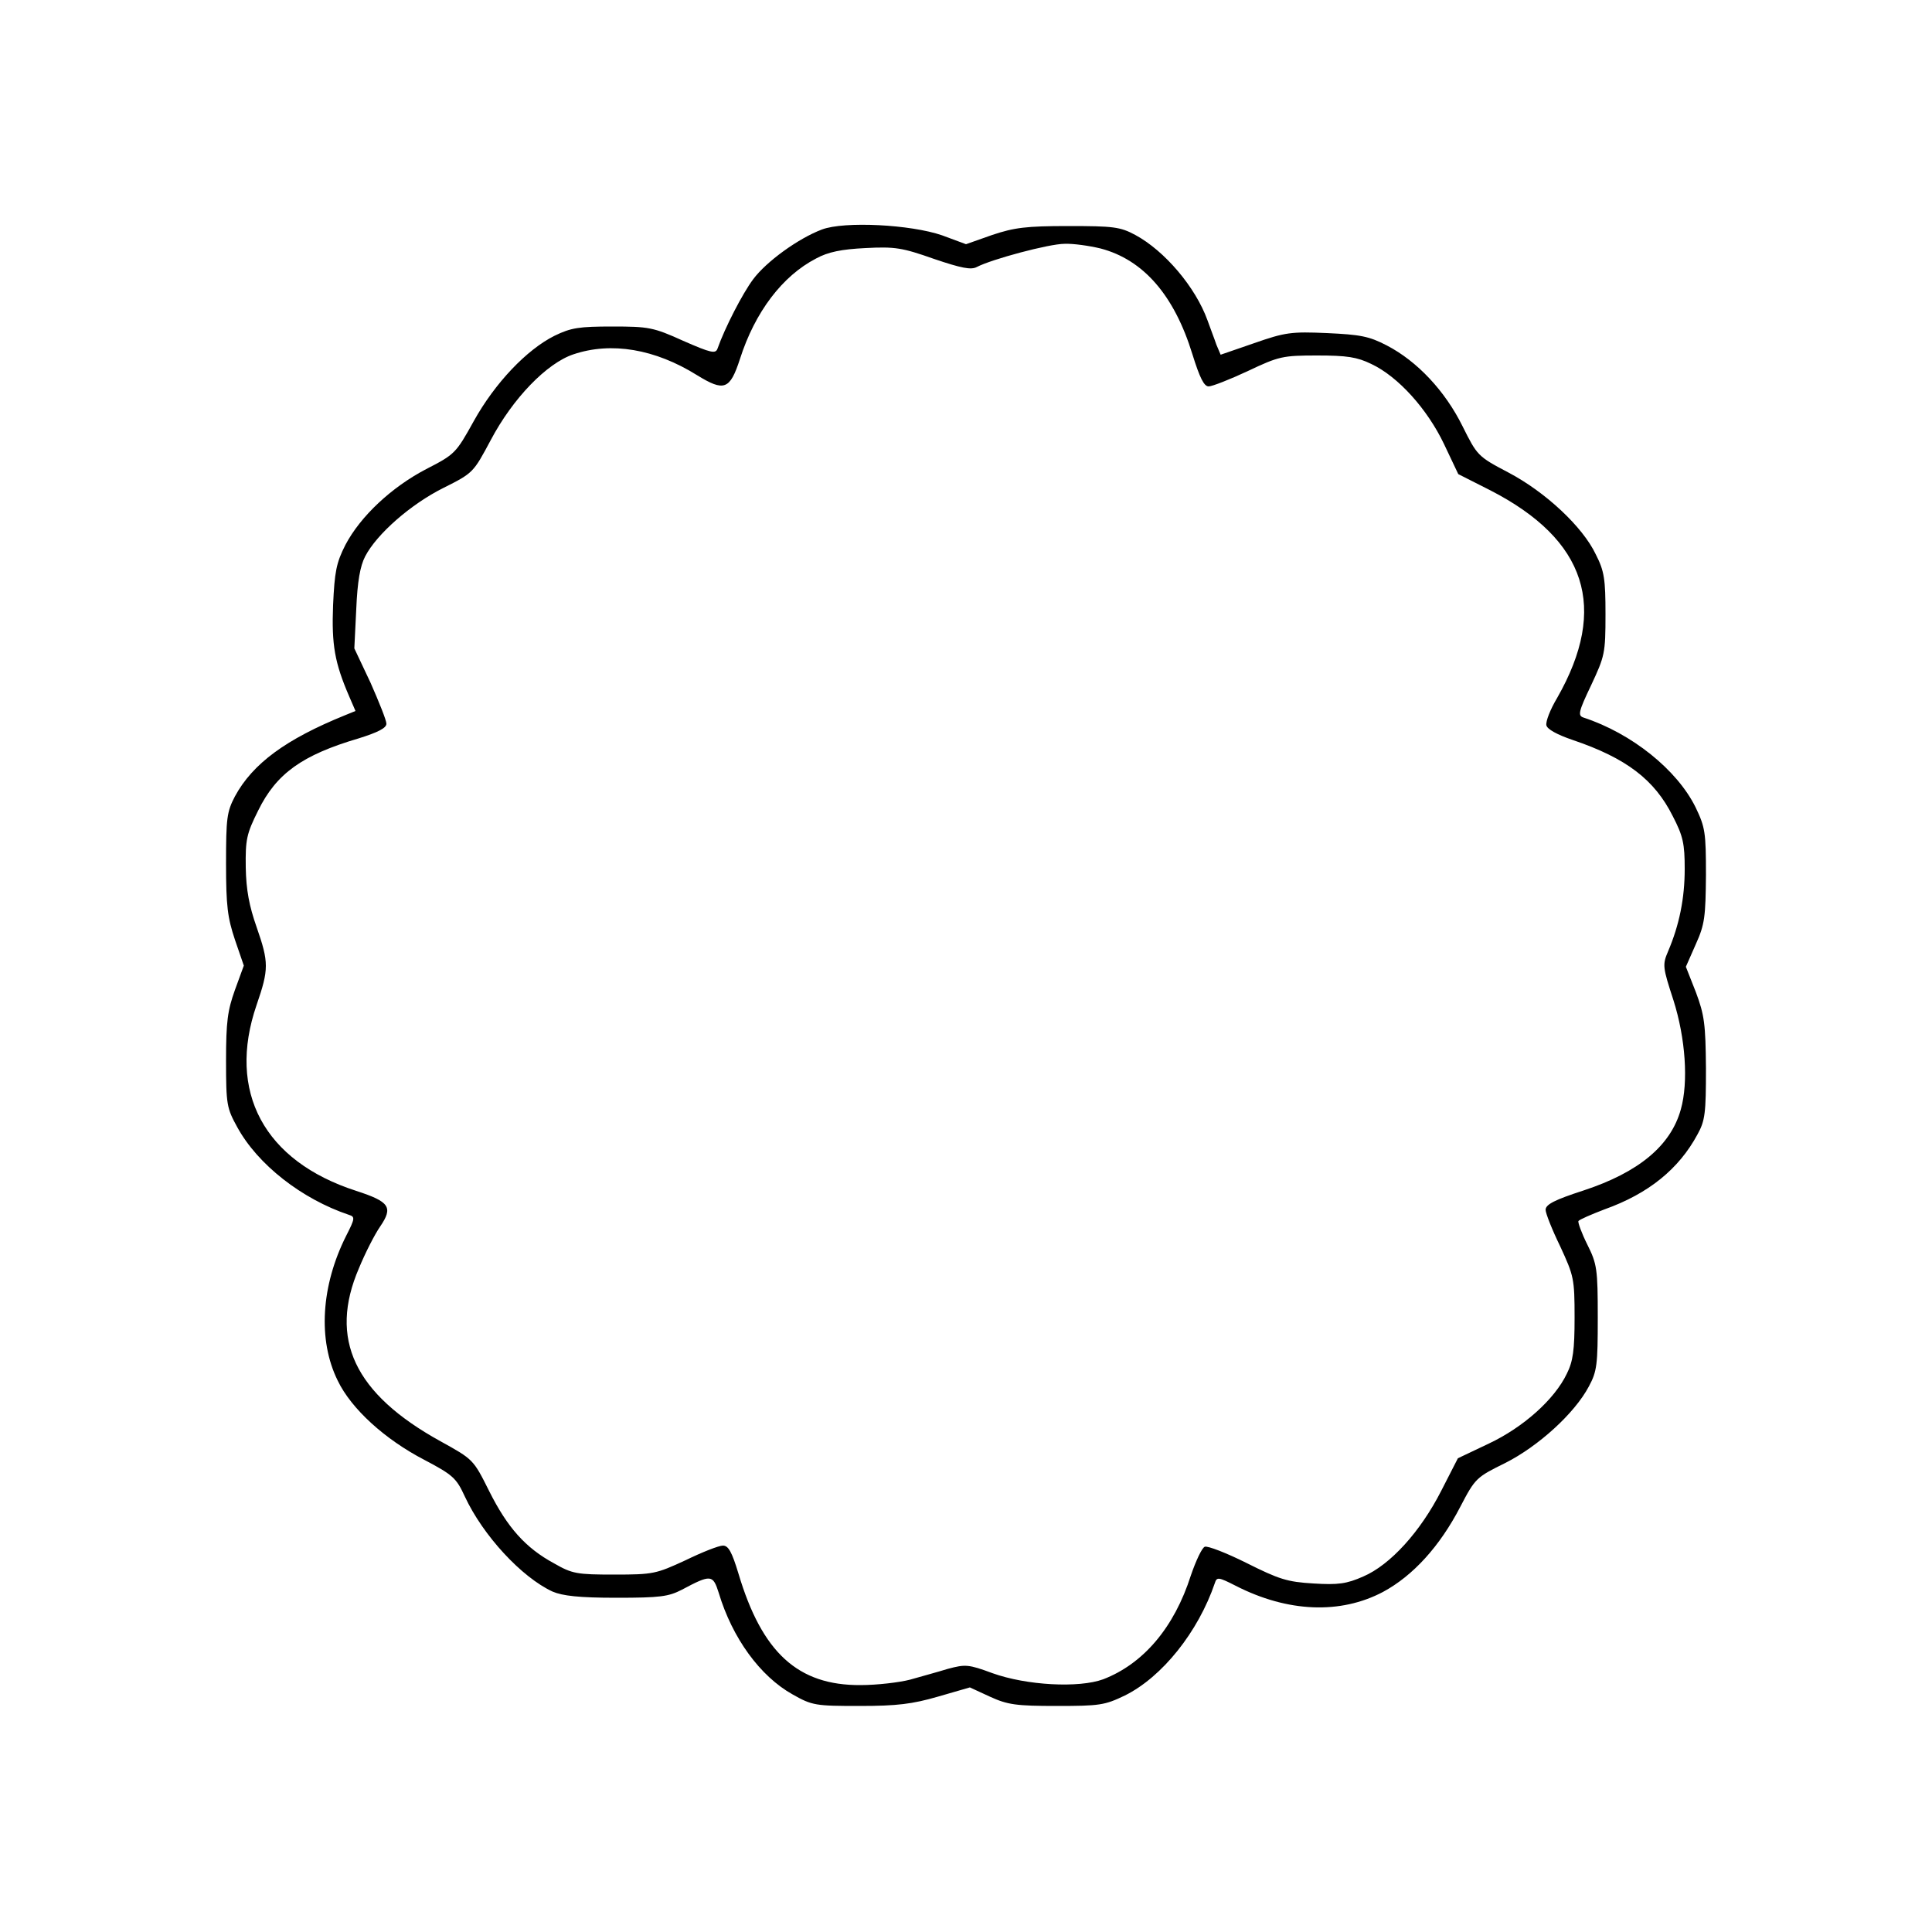
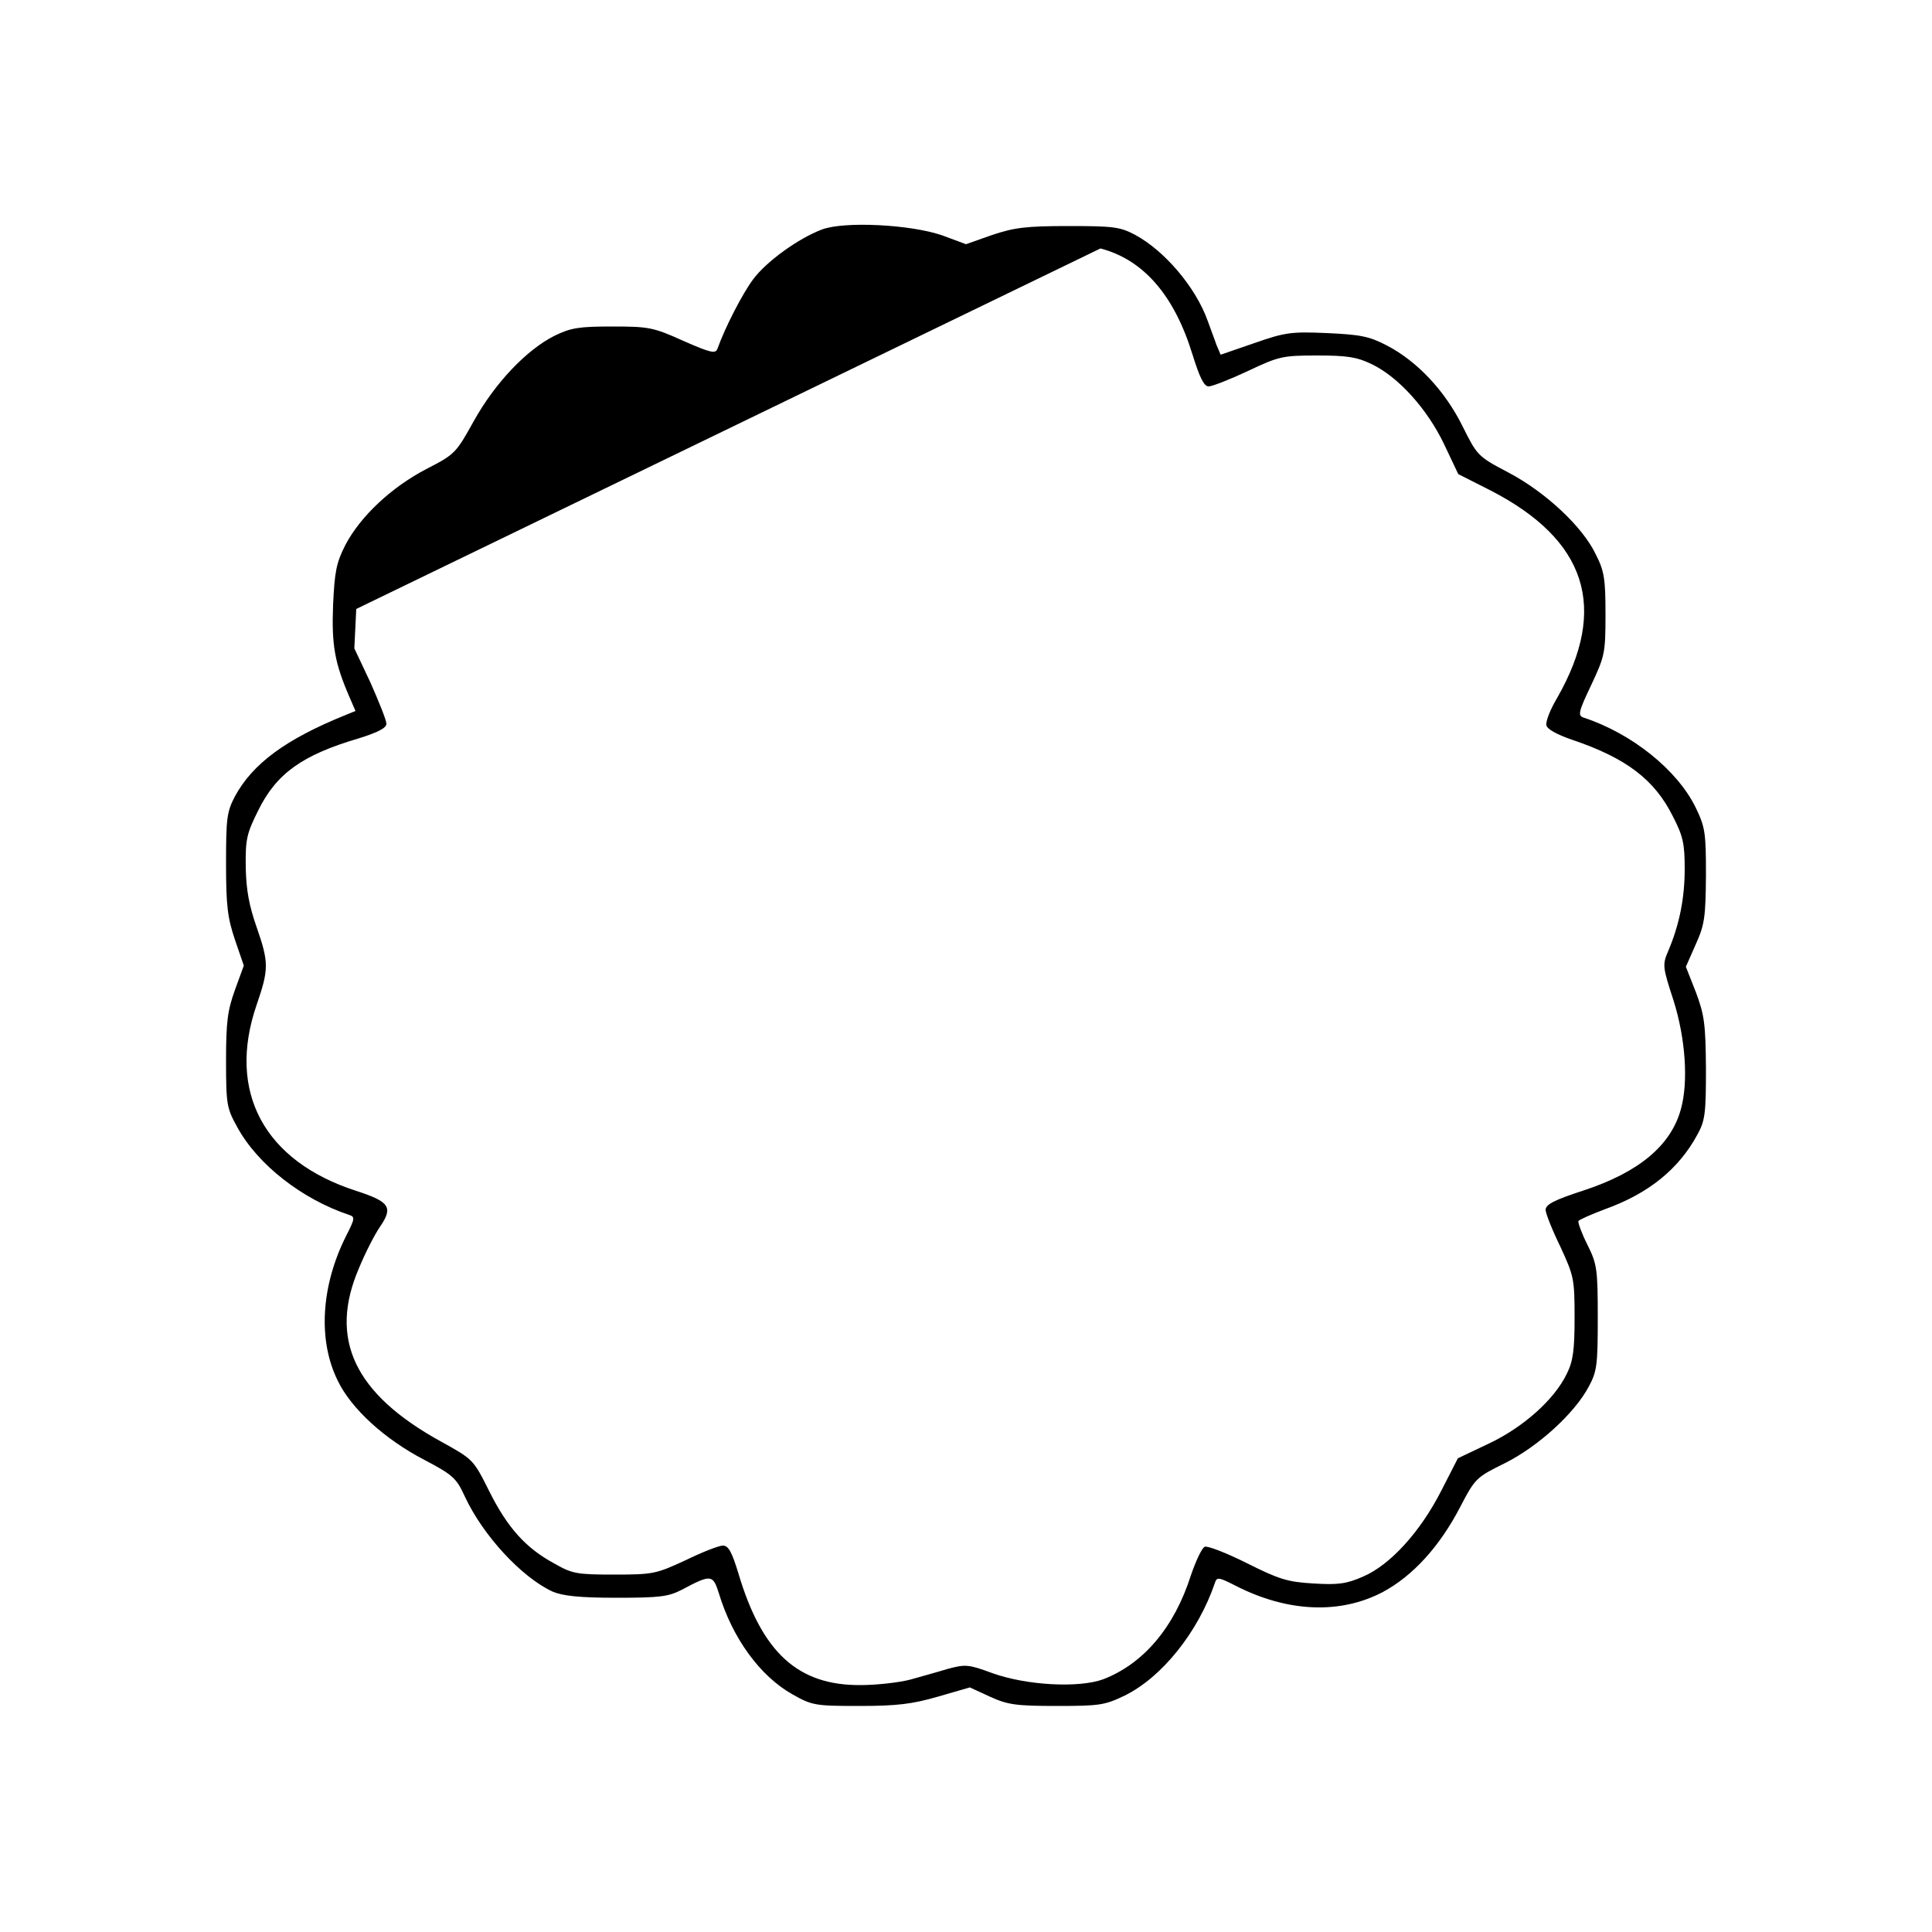
<svg xmlns="http://www.w3.org/2000/svg" version="1.0" width="100%" height="100%" viewBox="0 0 500 500" preserveAspectRatio="xMidYMid meet">
  <g transform="translate(0,500) scale(0.1,-0.1)" fill="#000000" stroke="none">
-     <path d="M2127 4406 c-61 -23 -144 -83 -178 -129 -27 -36 -73 -125 -92 -179 -5 -14 -16 -12 -89 20 -77 35 -90 37 -183 37 -86 0 -107 -3 -150 -24 -72 -36 -154 -122 -209 -221 -46 -83 -49 -86 -123 -124 -90 -47 -170 -122 -209 -196 -24 -47 -28 -70 -32 -156 -4 -103 4 -149 42 -237 l16 -37 -27 -11 c-153 -62 -239 -125 -285 -210 -21 -40 -23 -57 -23 -174 0 -110 4 -140 23 -197 l23 -67 -23 -63 c-19 -53 -23 -82 -23 -183 0 -114 2 -123 29 -172 53 -97 167 -186 289 -227 16 -5 16 -9 -7 -54 -65 -129 -74 -270 -22 -375 35 -73 122 -152 224 -205 74 -39 83 -47 105 -95 47 -101 147 -209 227 -246 26 -11 68 -16 165 -16 114 0 135 3 170 21 75 40 80 39 95 -8 35 -117 107 -216 191 -263 51 -29 60 -30 174 -30 97 0 136 5 202 24 l83 24 52 -24 c46 -21 68 -24 173 -24 111 0 124 2 176 27 97 48 190 165 233 291 5 16 9 16 54 -7 135 -69 271 -74 381 -16 78 42 147 118 200 220 39 75 42 77 117 114 85 43 179 128 216 198 21 39 23 56 23 178 0 126 -2 139 -27 189 -15 30 -25 58 -23 61 3 4 33 17 67 30 115 41 193 105 241 194 20 36 22 56 22 171 -1 115 -4 138 -26 197 l-26 66 26 59 c23 51 25 71 26 178 0 111 -2 124 -27 176 -48 97 -165 191 -290 232 -15 5 -13 15 20 84 35 75 37 82 37 183 0 91 -3 112 -25 155 -34 72 -131 162 -226 212 -80 42 -81 44 -119 120 -45 91 -117 168 -196 209 -46 24 -69 28 -155 32 -92 4 -108 2 -188 -26 l-87 -30 -11 26 c-5 15 -16 43 -23 63 -31 86 -111 180 -187 221 -39 21 -57 23 -173 23 -110 0 -140 -4 -197 -23 l-68 -24 -62 23 c-81 28 -253 37 -311 15z m721 -49 c111 -29 191 -121 238 -274 19 -61 30 -83 42 -83 9 0 55 18 102 40 80 38 90 40 179 40 77 0 103 -4 140 -22 70 -33 145 -117 188 -207 l37 -78 83 -42 c249 -128 306 -304 173 -537 -18 -30 -30 -61 -28 -71 2 -10 27 -24 68 -38 139 -47 212 -103 259 -197 27 -52 31 -72 31 -137 0 -76 -14 -145 -43 -213 -15 -35 -14 -41 14 -127 31 -98 39 -211 19 -282 -26 -94 -109 -163 -252 -210 -74 -24 -98 -36 -98 -50 0 -9 17 -52 38 -95 35 -76 37 -83 37 -184 0 -84 -4 -113 -20 -145 -32 -67 -113 -139 -202 -181 l-80 -38 -43 -84 c-54 -106 -132 -192 -202 -222 -43 -19 -65 -22 -129 -18 -68 4 -89 11 -173 53 -52 26 -101 45 -108 42 -7 -2 -23 -36 -36 -74 -43 -135 -123 -229 -227 -269 -63 -23 -198 -16 -287 16 -62 23 -70 23 -115 11 -26 -8 -70 -20 -98 -28 -27 -7 -85 -14 -128 -14 -162 -1 -255 84 -316 289 -17 56 -26 72 -40 72 -11 0 -54 -17 -97 -38 -76 -35 -83 -37 -184 -37 -97 0 -109 2 -156 29 -74 40 -121 93 -168 187 -41 82 -41 82 -126 129 -223 123 -290 265 -211 448 16 39 41 88 55 108 34 50 24 64 -62 92 -239 77 -335 257 -258 481 32 93 32 110 0 202 -19 54 -27 96 -28 154 -1 72 2 87 32 147 47 96 114 144 260 187 51 16 72 27 72 38 0 9 -19 56 -41 106 l-42 89 5 102 c3 71 10 111 23 136 30 58 118 135 202 177 78 39 78 40 123 124 57 108 145 199 214 222 98 33 211 14 320 -54 70 -43 85 -38 111 42 39 122 110 215 197 260 31 17 66 24 128 27 76 4 95 1 177 -28 71 -24 96 -29 111 -21 38 20 187 60 227 60 22 1 64 -5 93 -12z" />
+     <path d="M2127 4406 c-61 -23 -144 -83 -178 -129 -27 -36 -73 -125 -92 -179 -5 -14 -16 -12 -89 20 -77 35 -90 37 -183 37 -86 0 -107 -3 -150 -24 -72 -36 -154 -122 -209 -221 -46 -83 -49 -86 -123 -124 -90 -47 -170 -122 -209 -196 -24 -47 -28 -70 -32 -156 -4 -103 4 -149 42 -237 l16 -37 -27 -11 c-153 -62 -239 -125 -285 -210 -21 -40 -23 -57 -23 -174 0 -110 4 -140 23 -197 l23 -67 -23 -63 c-19 -53 -23 -82 -23 -183 0 -114 2 -123 29 -172 53 -97 167 -186 289 -227 16 -5 16 -9 -7 -54 -65 -129 -74 -270 -22 -375 35 -73 122 -152 224 -205 74 -39 83 -47 105 -95 47 -101 147 -209 227 -246 26 -11 68 -16 165 -16 114 0 135 3 170 21 75 40 80 39 95 -8 35 -117 107 -216 191 -263 51 -29 60 -30 174 -30 97 0 136 5 202 24 l83 24 52 -24 c46 -21 68 -24 173 -24 111 0 124 2 176 27 97 48 190 165 233 291 5 16 9 16 54 -7 135 -69 271 -74 381 -16 78 42 147 118 200 220 39 75 42 77 117 114 85 43 179 128 216 198 21 39 23 56 23 178 0 126 -2 139 -27 189 -15 30 -25 58 -23 61 3 4 33 17 67 30 115 41 193 105 241 194 20 36 22 56 22 171 -1 115 -4 138 -26 197 l-26 66 26 59 c23 51 25 71 26 178 0 111 -2 124 -27 176 -48 97 -165 191 -290 232 -15 5 -13 15 20 84 35 75 37 82 37 183 0 91 -3 112 -25 155 -34 72 -131 162 -226 212 -80 42 -81 44 -119 120 -45 91 -117 168 -196 209 -46 24 -69 28 -155 32 -92 4 -108 2 -188 -26 l-87 -30 -11 26 c-5 15 -16 43 -23 63 -31 86 -111 180 -187 221 -39 21 -57 23 -173 23 -110 0 -140 -4 -197 -23 l-68 -24 -62 23 c-81 28 -253 37 -311 15z m721 -49 c111 -29 191 -121 238 -274 19 -61 30 -83 42 -83 9 0 55 18 102 40 80 38 90 40 179 40 77 0 103 -4 140 -22 70 -33 145 -117 188 -207 l37 -78 83 -42 c249 -128 306 -304 173 -537 -18 -30 -30 -61 -28 -71 2 -10 27 -24 68 -38 139 -47 212 -103 259 -197 27 -52 31 -72 31 -137 0 -76 -14 -145 -43 -213 -15 -35 -14 -41 14 -127 31 -98 39 -211 19 -282 -26 -94 -109 -163 -252 -210 -74 -24 -98 -36 -98 -50 0 -9 17 -52 38 -95 35 -76 37 -83 37 -184 0 -84 -4 -113 -20 -145 -32 -67 -113 -139 -202 -181 l-80 -38 -43 -84 c-54 -106 -132 -192 -202 -222 -43 -19 -65 -22 -129 -18 -68 4 -89 11 -173 53 -52 26 -101 45 -108 42 -7 -2 -23 -36 -36 -74 -43 -135 -123 -229 -227 -269 -63 -23 -198 -16 -287 16 -62 23 -70 23 -115 11 -26 -8 -70 -20 -98 -28 -27 -7 -85 -14 -128 -14 -162 -1 -255 84 -316 289 -17 56 -26 72 -40 72 -11 0 -54 -17 -97 -38 -76 -35 -83 -37 -184 -37 -97 0 -109 2 -156 29 -74 40 -121 93 -168 187 -41 82 -41 82 -126 129 -223 123 -290 265 -211 448 16 39 41 88 55 108 34 50 24 64 -62 92 -239 77 -335 257 -258 481 32 93 32 110 0 202 -19 54 -27 96 -28 154 -1 72 2 87 32 147 47 96 114 144 260 187 51 16 72 27 72 38 0 9 -19 56 -41 106 l-42 89 5 102 z" />
  </g>
</svg>